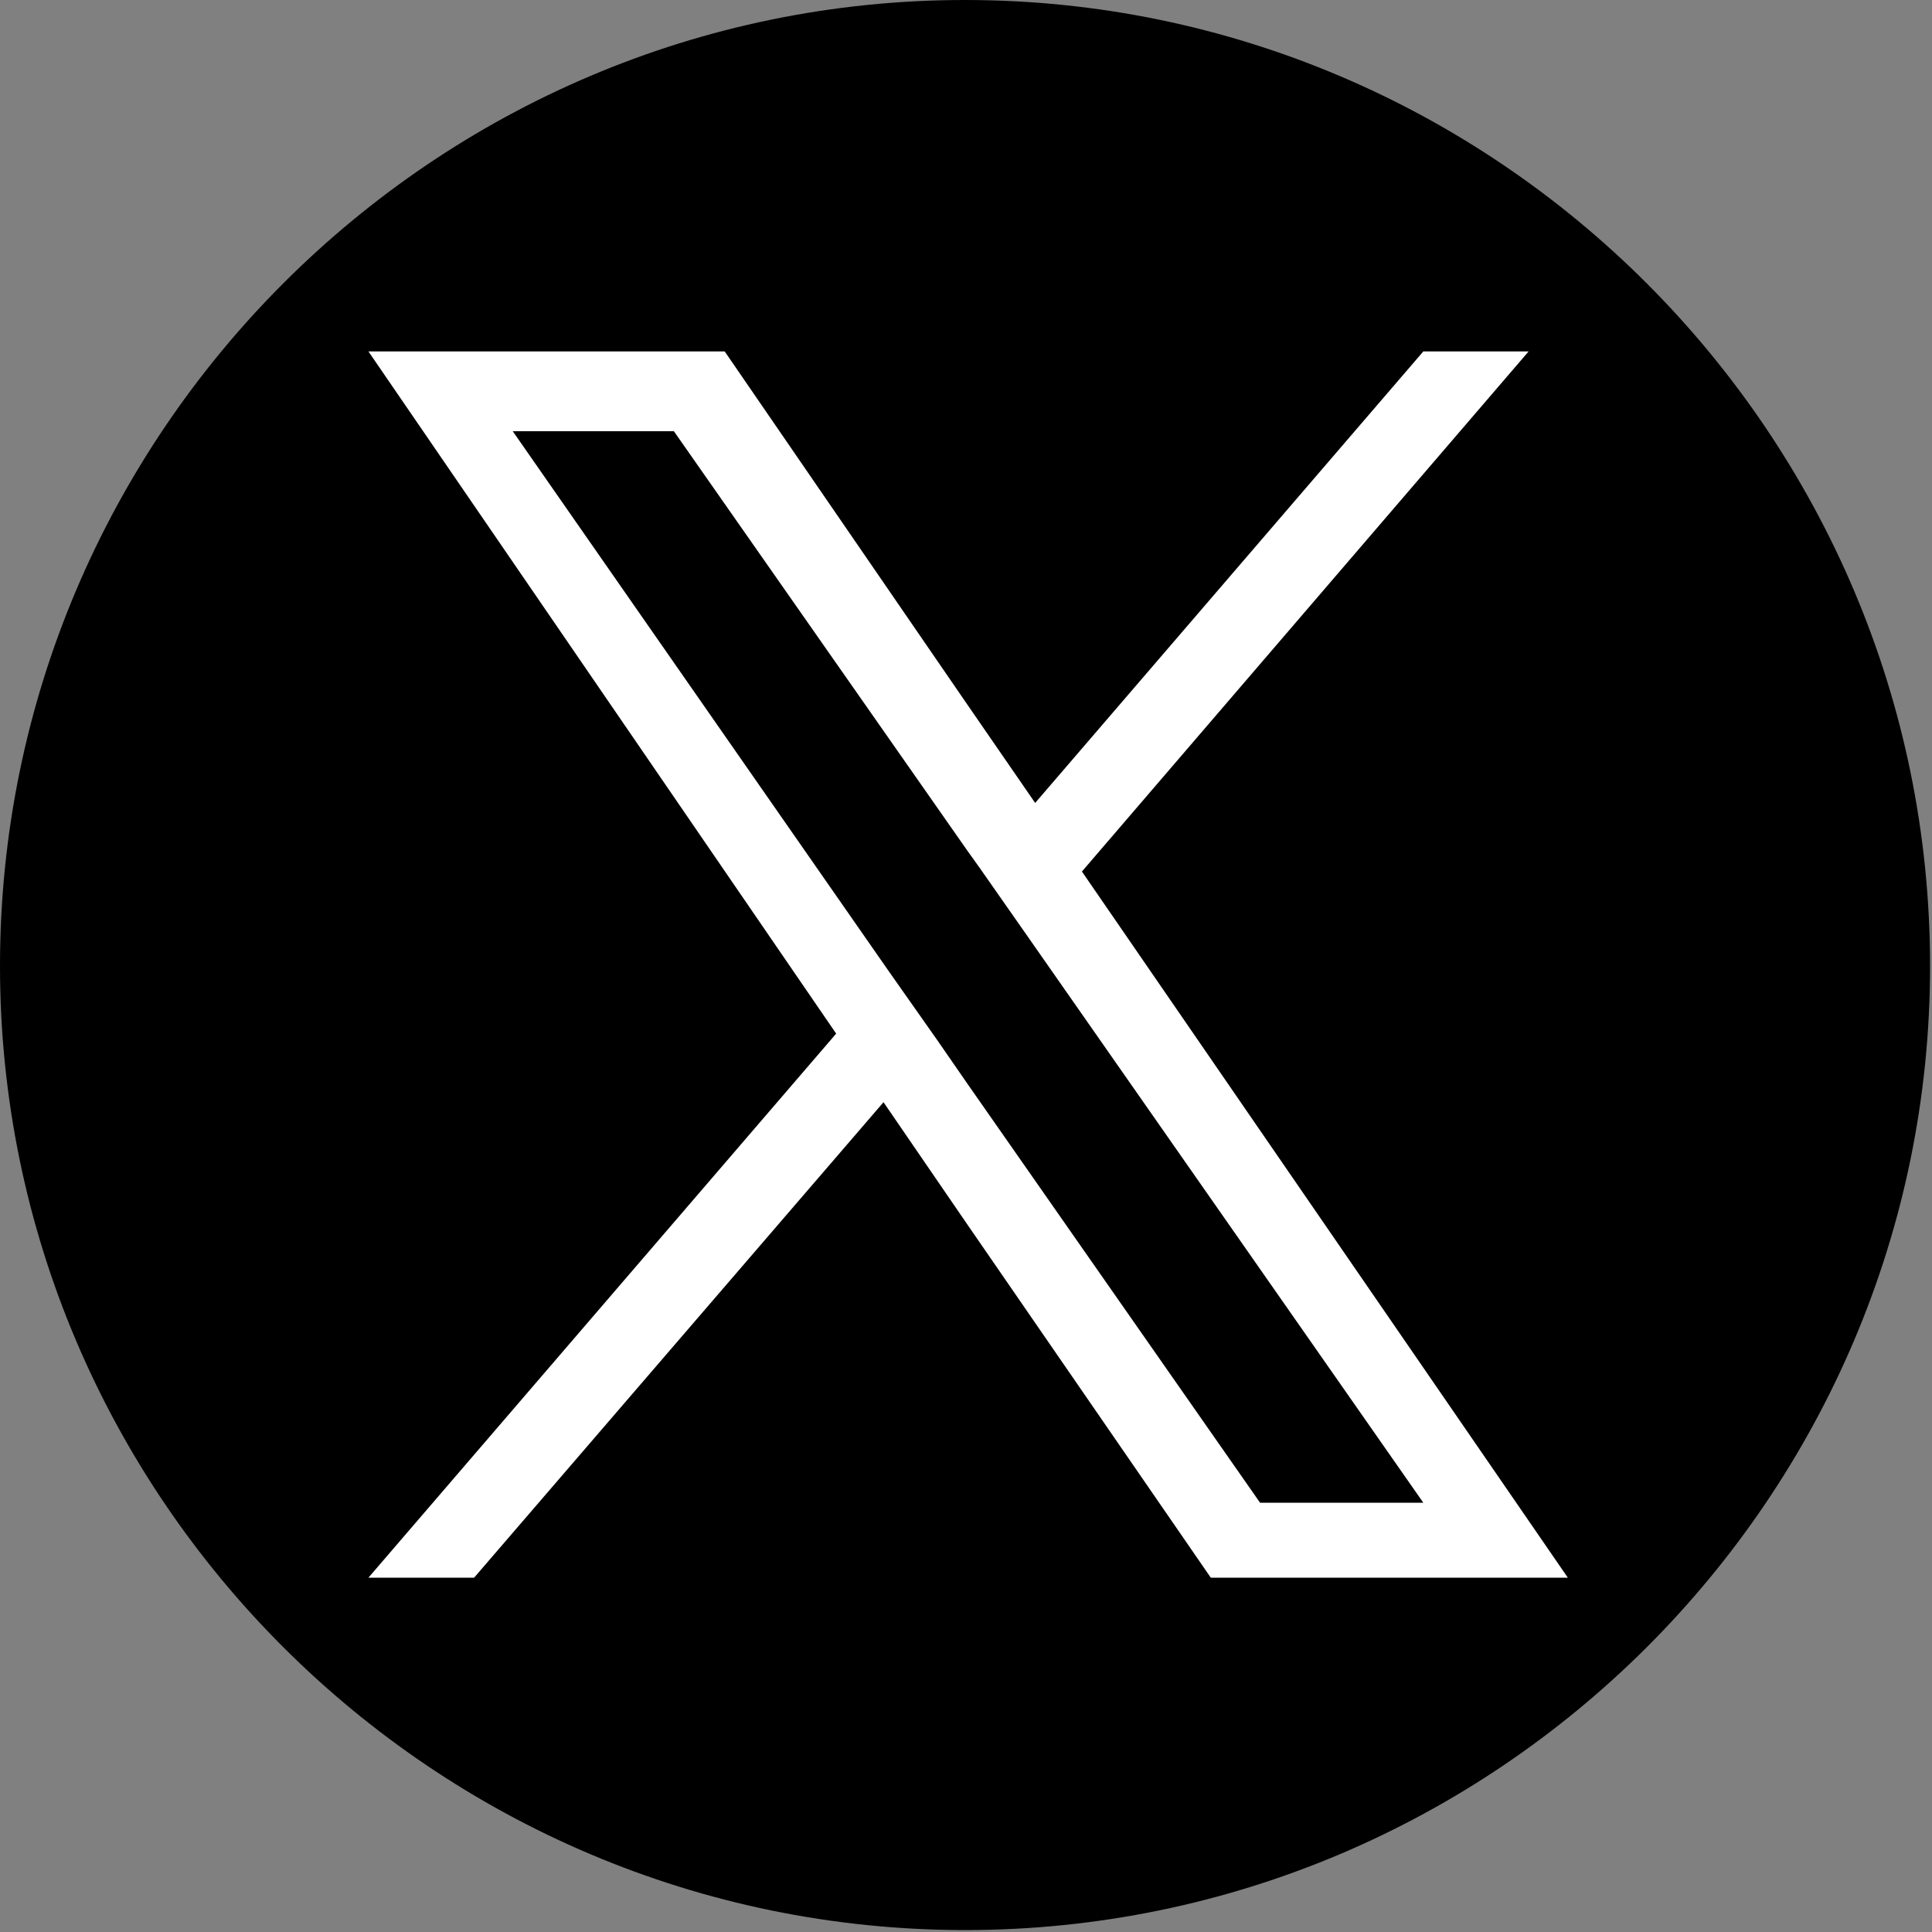
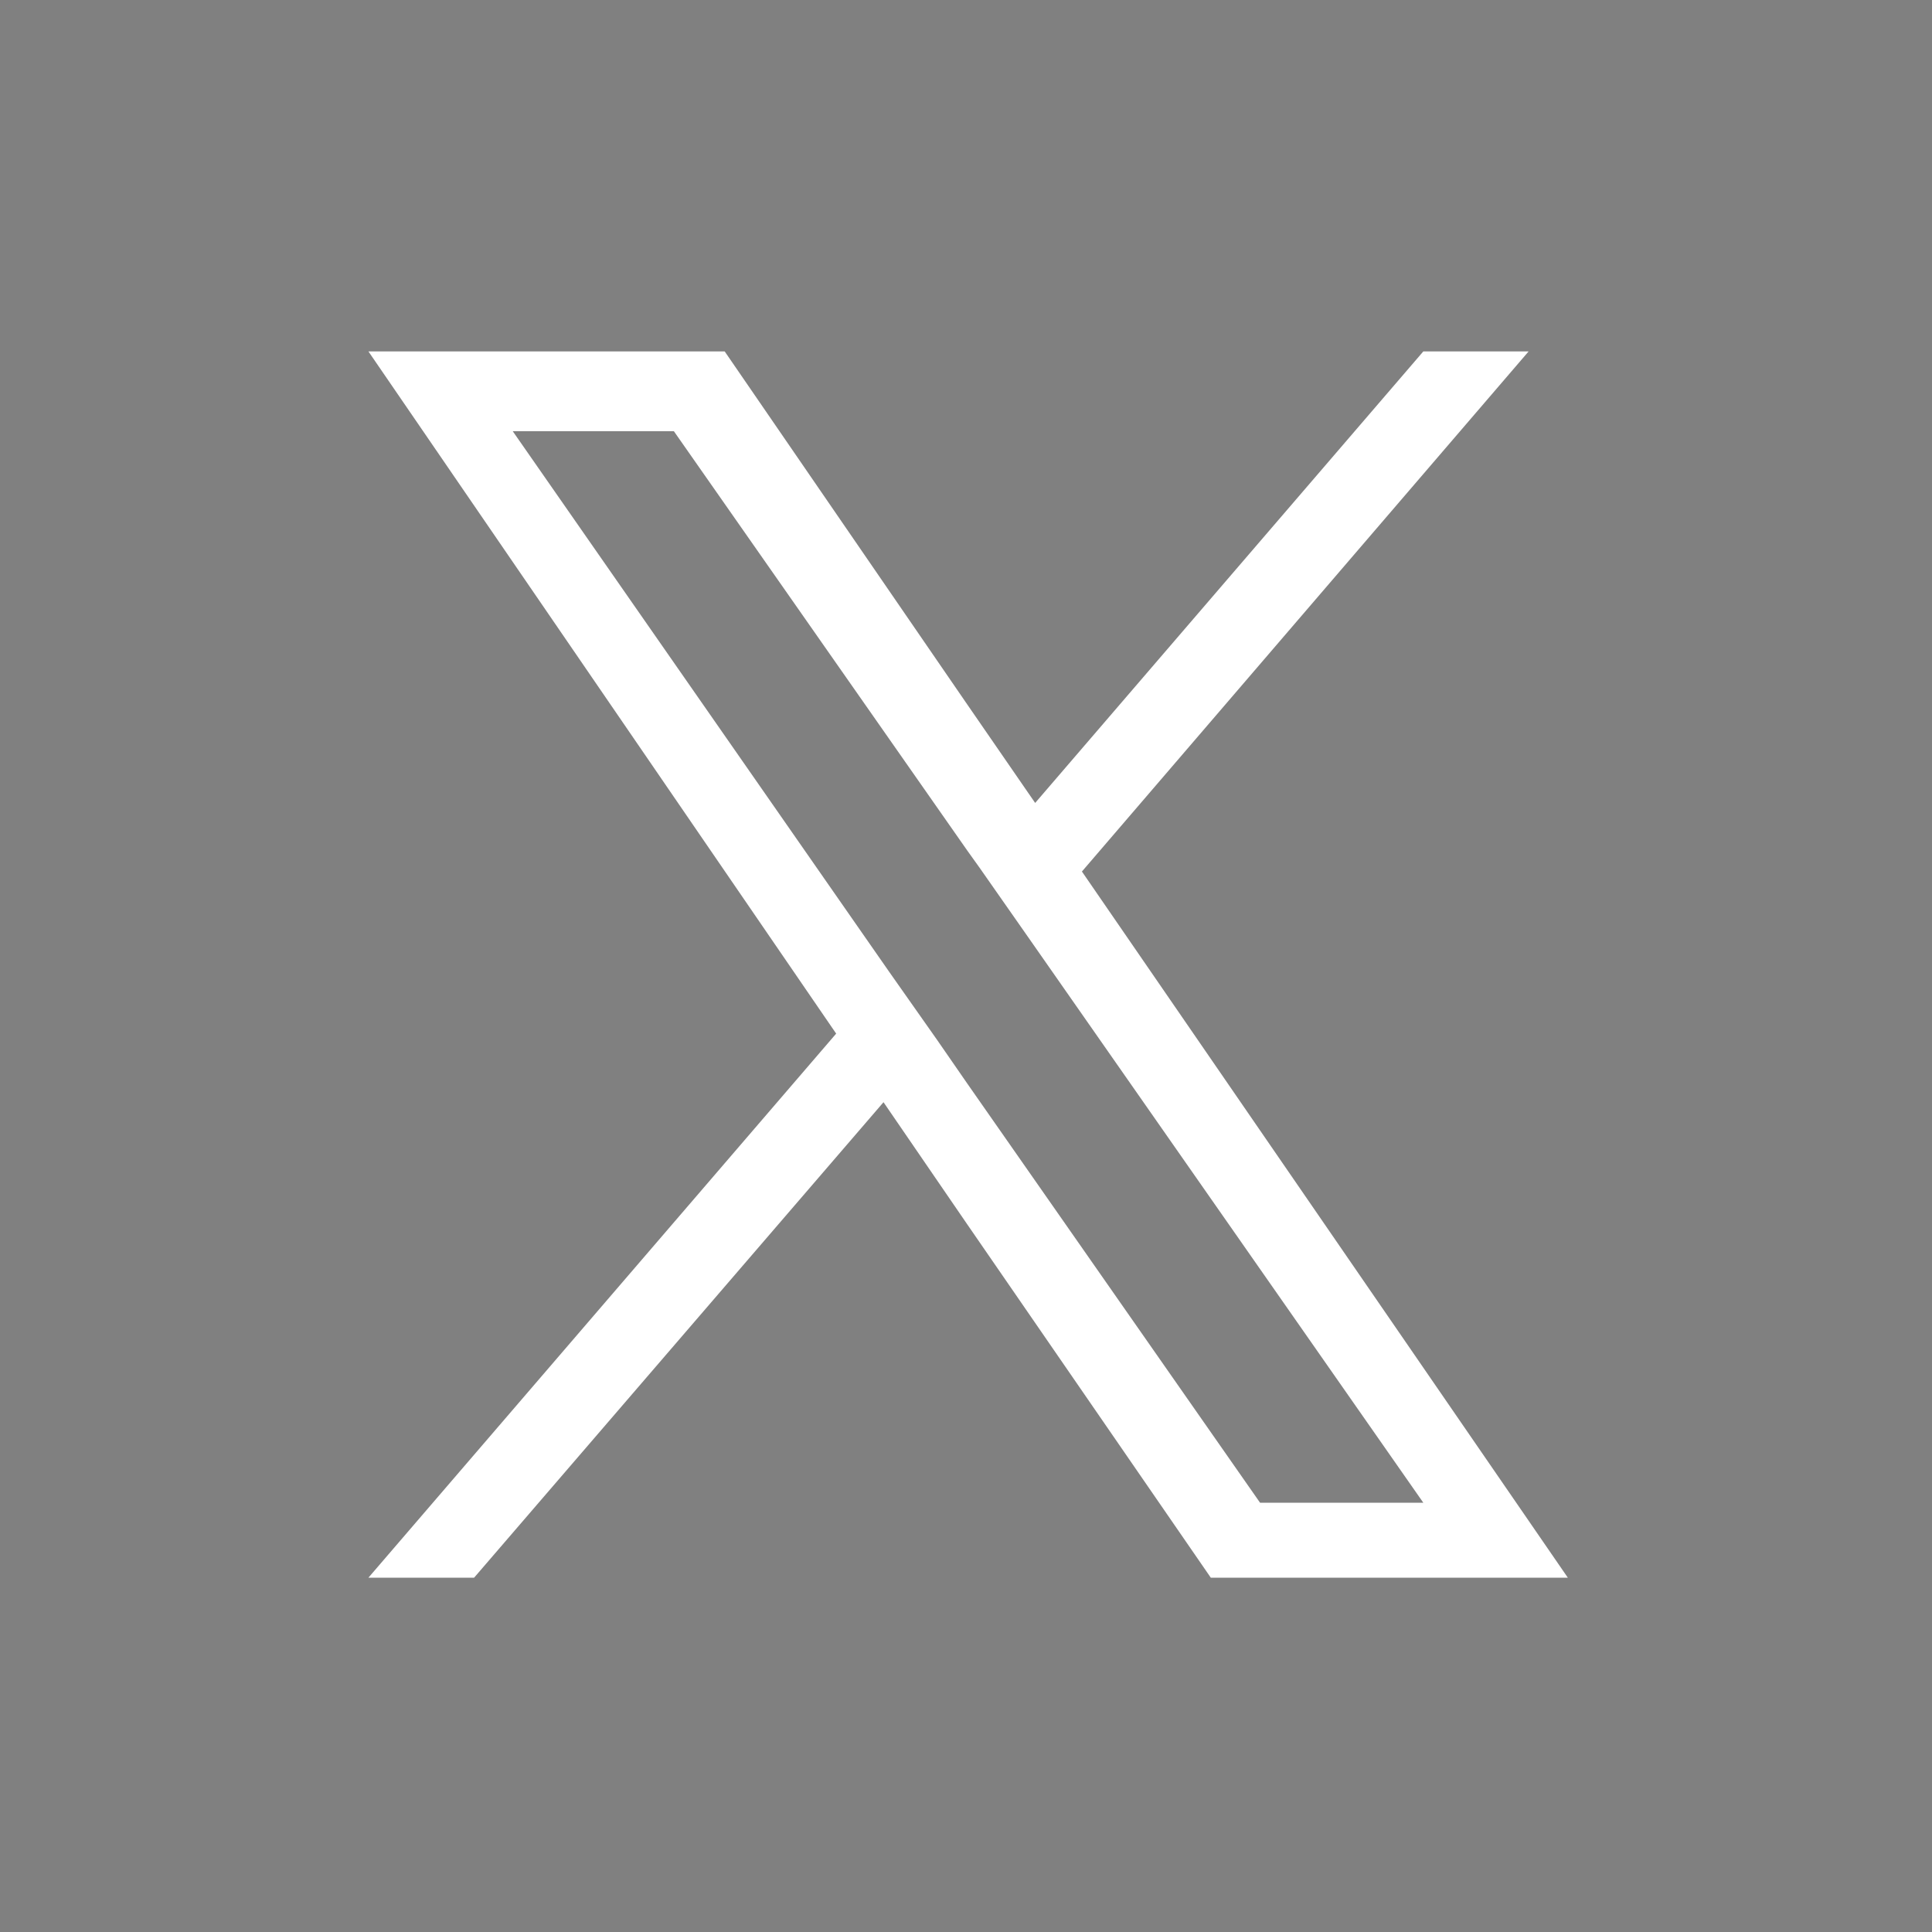
<svg xmlns="http://www.w3.org/2000/svg" version="1.1" id="Layer_1" x="0px" y="0px" width="10px" height="10px" viewBox="0 0 10 10" enable-background="new 0 0 10 10" xml:space="preserve">
  <rect x="0" y="0" width="10" height="10" fill="#808080" stroke="none" />
  <g>
-     <path fill-rule="evenodd" clip-rule="evenodd" d="M4.996,9.99C7.745,9.99,9.99,7.749,9.99,5c0-2.755-2.245-5-4.995-5   C2.245,0,0,2.244,0,5C0,7.749,2.245,9.99,4.996,9.99z" />
    <path fill-rule="evenodd" clip-rule="evenodd" fill="#FFFFFF" d="M5.6,4.511l2.312-2.692H7.367L5.358,4.156L5.007,3.647v0.756   L5.07,4.491l0.247,0.353l2.05,2.934H6.522L5.007,5.609v0.729l1.26,1.828h1.848L5.6,4.511L5.6,4.511z M5.007,3.647L3.751,1.819   H1.907L4.328,5.35L1.907,8.166h0.547l2.119-2.461l0.434,0.633V5.609L4.85,5.382l0,0L4.603,5.031L2.654,2.232h0.834l1.519,2.171   V3.647z" />
  </g>
</svg>